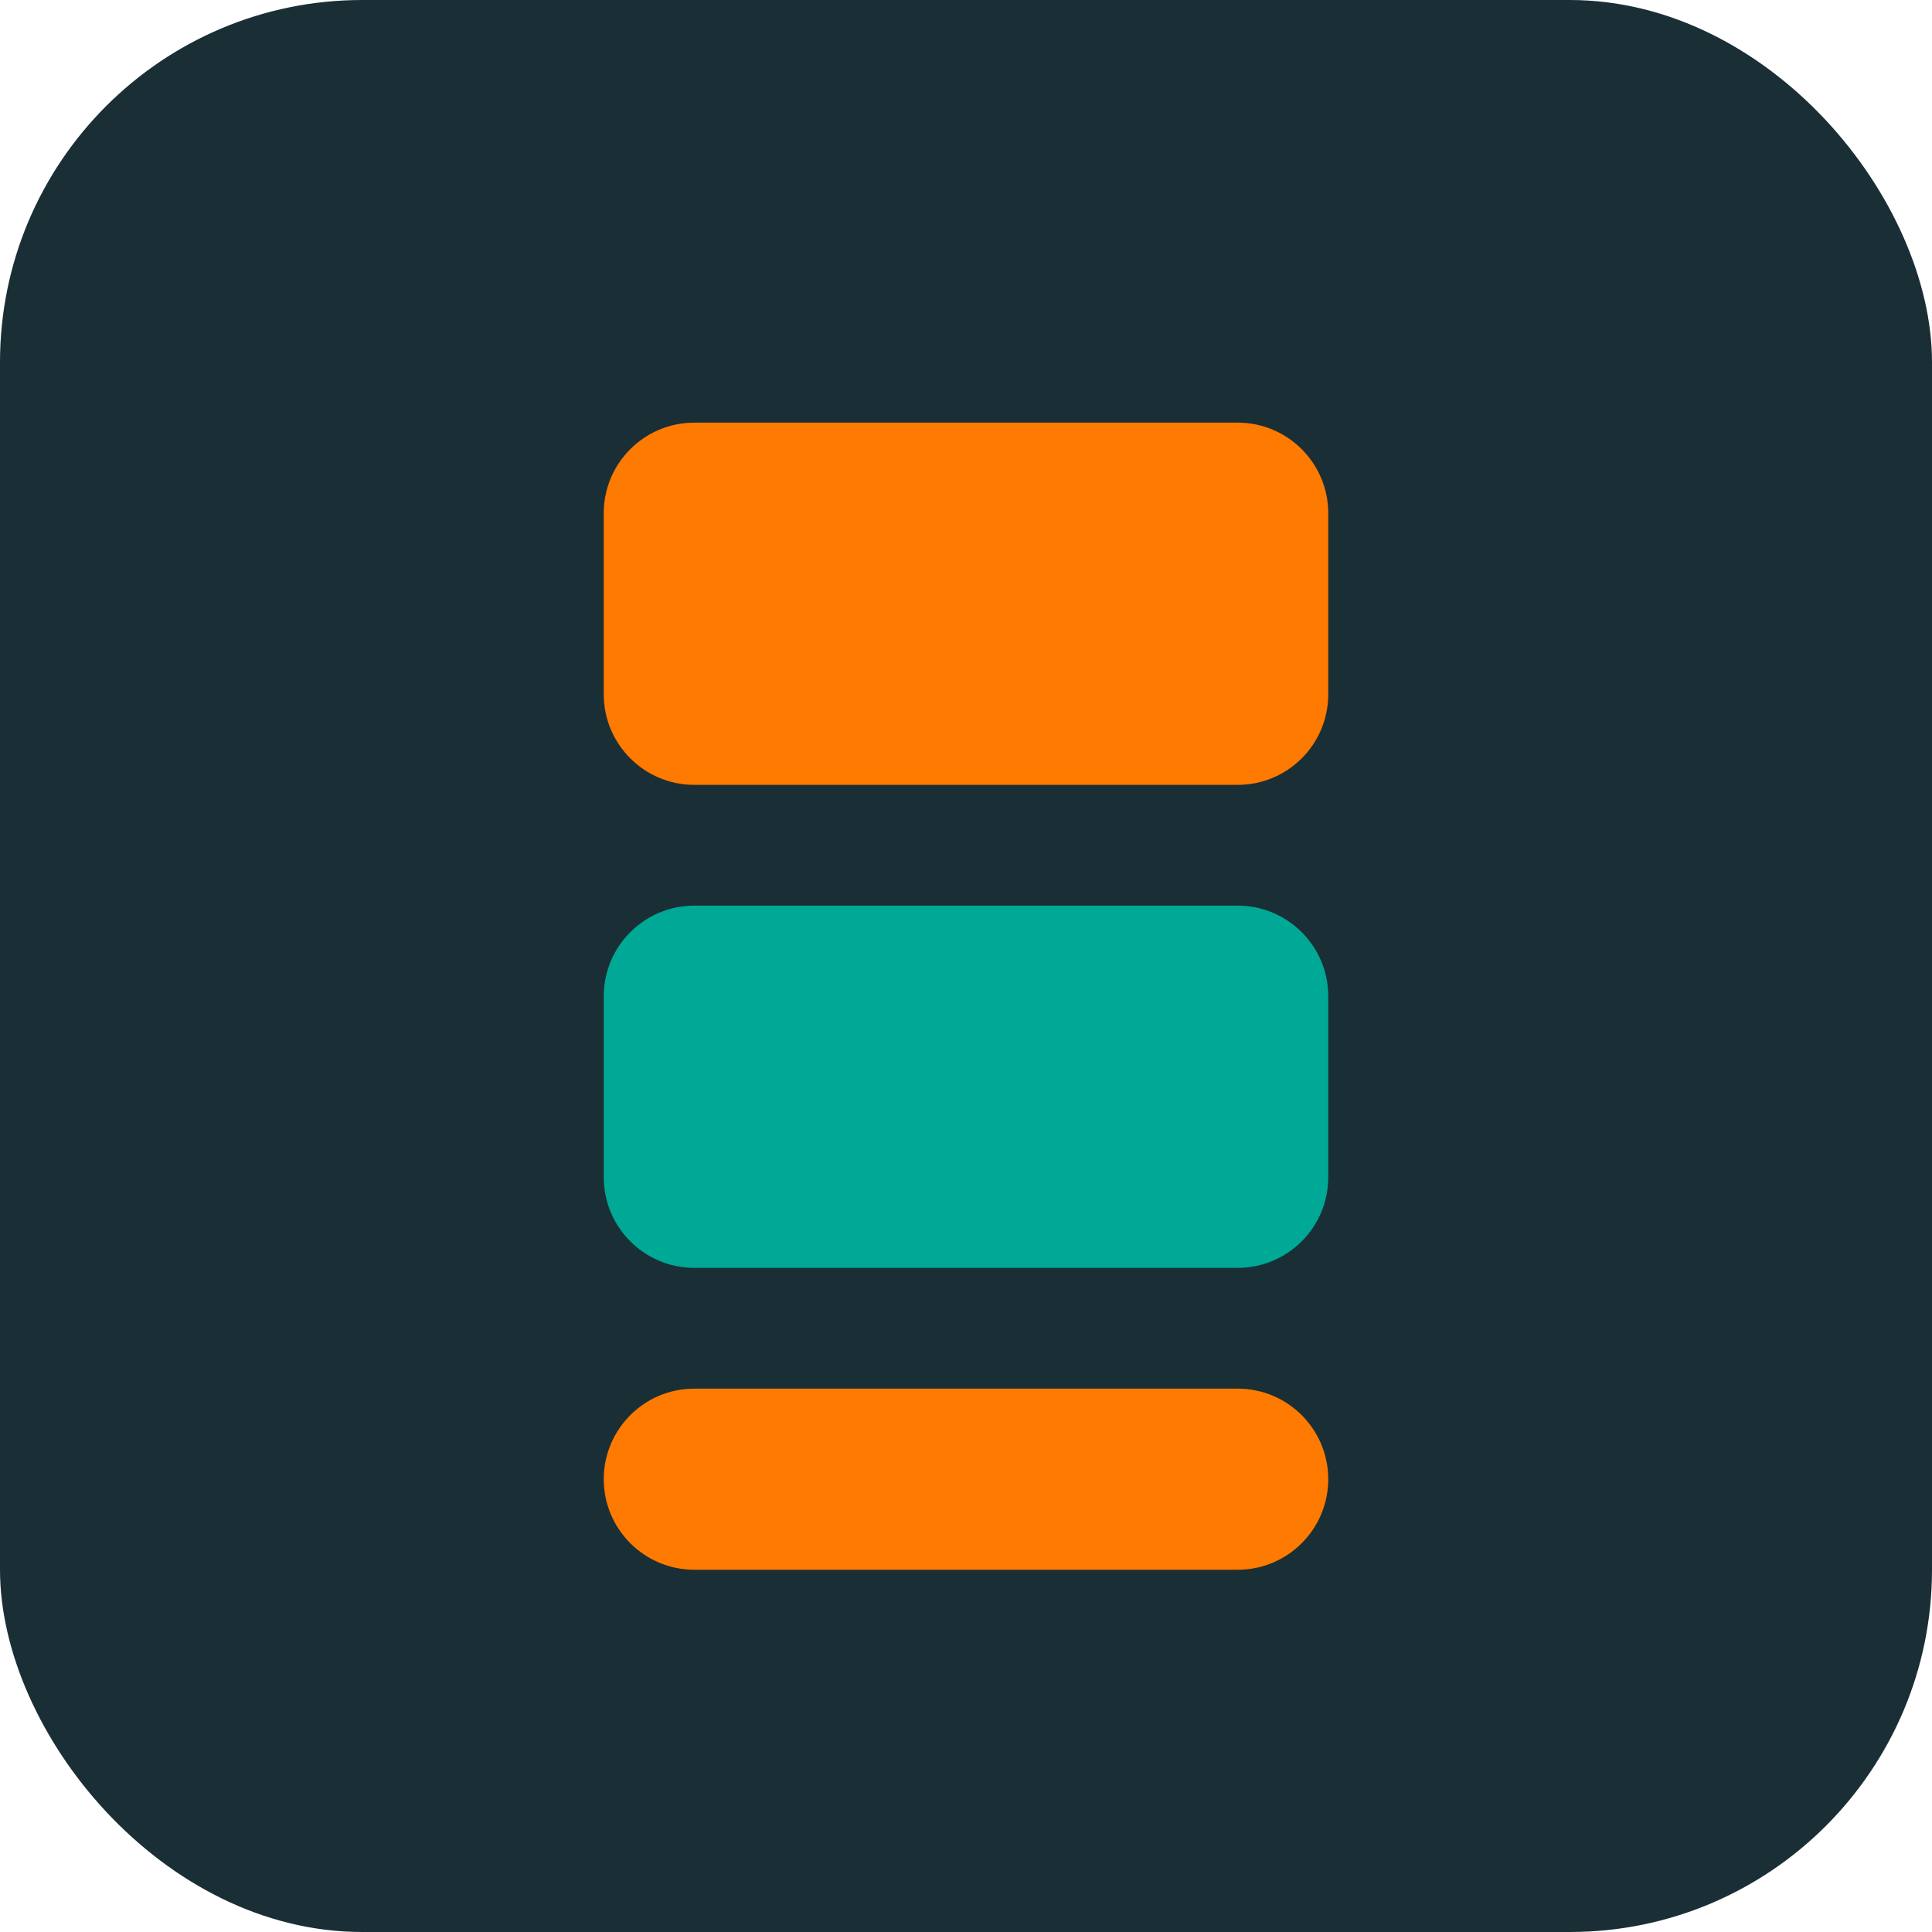
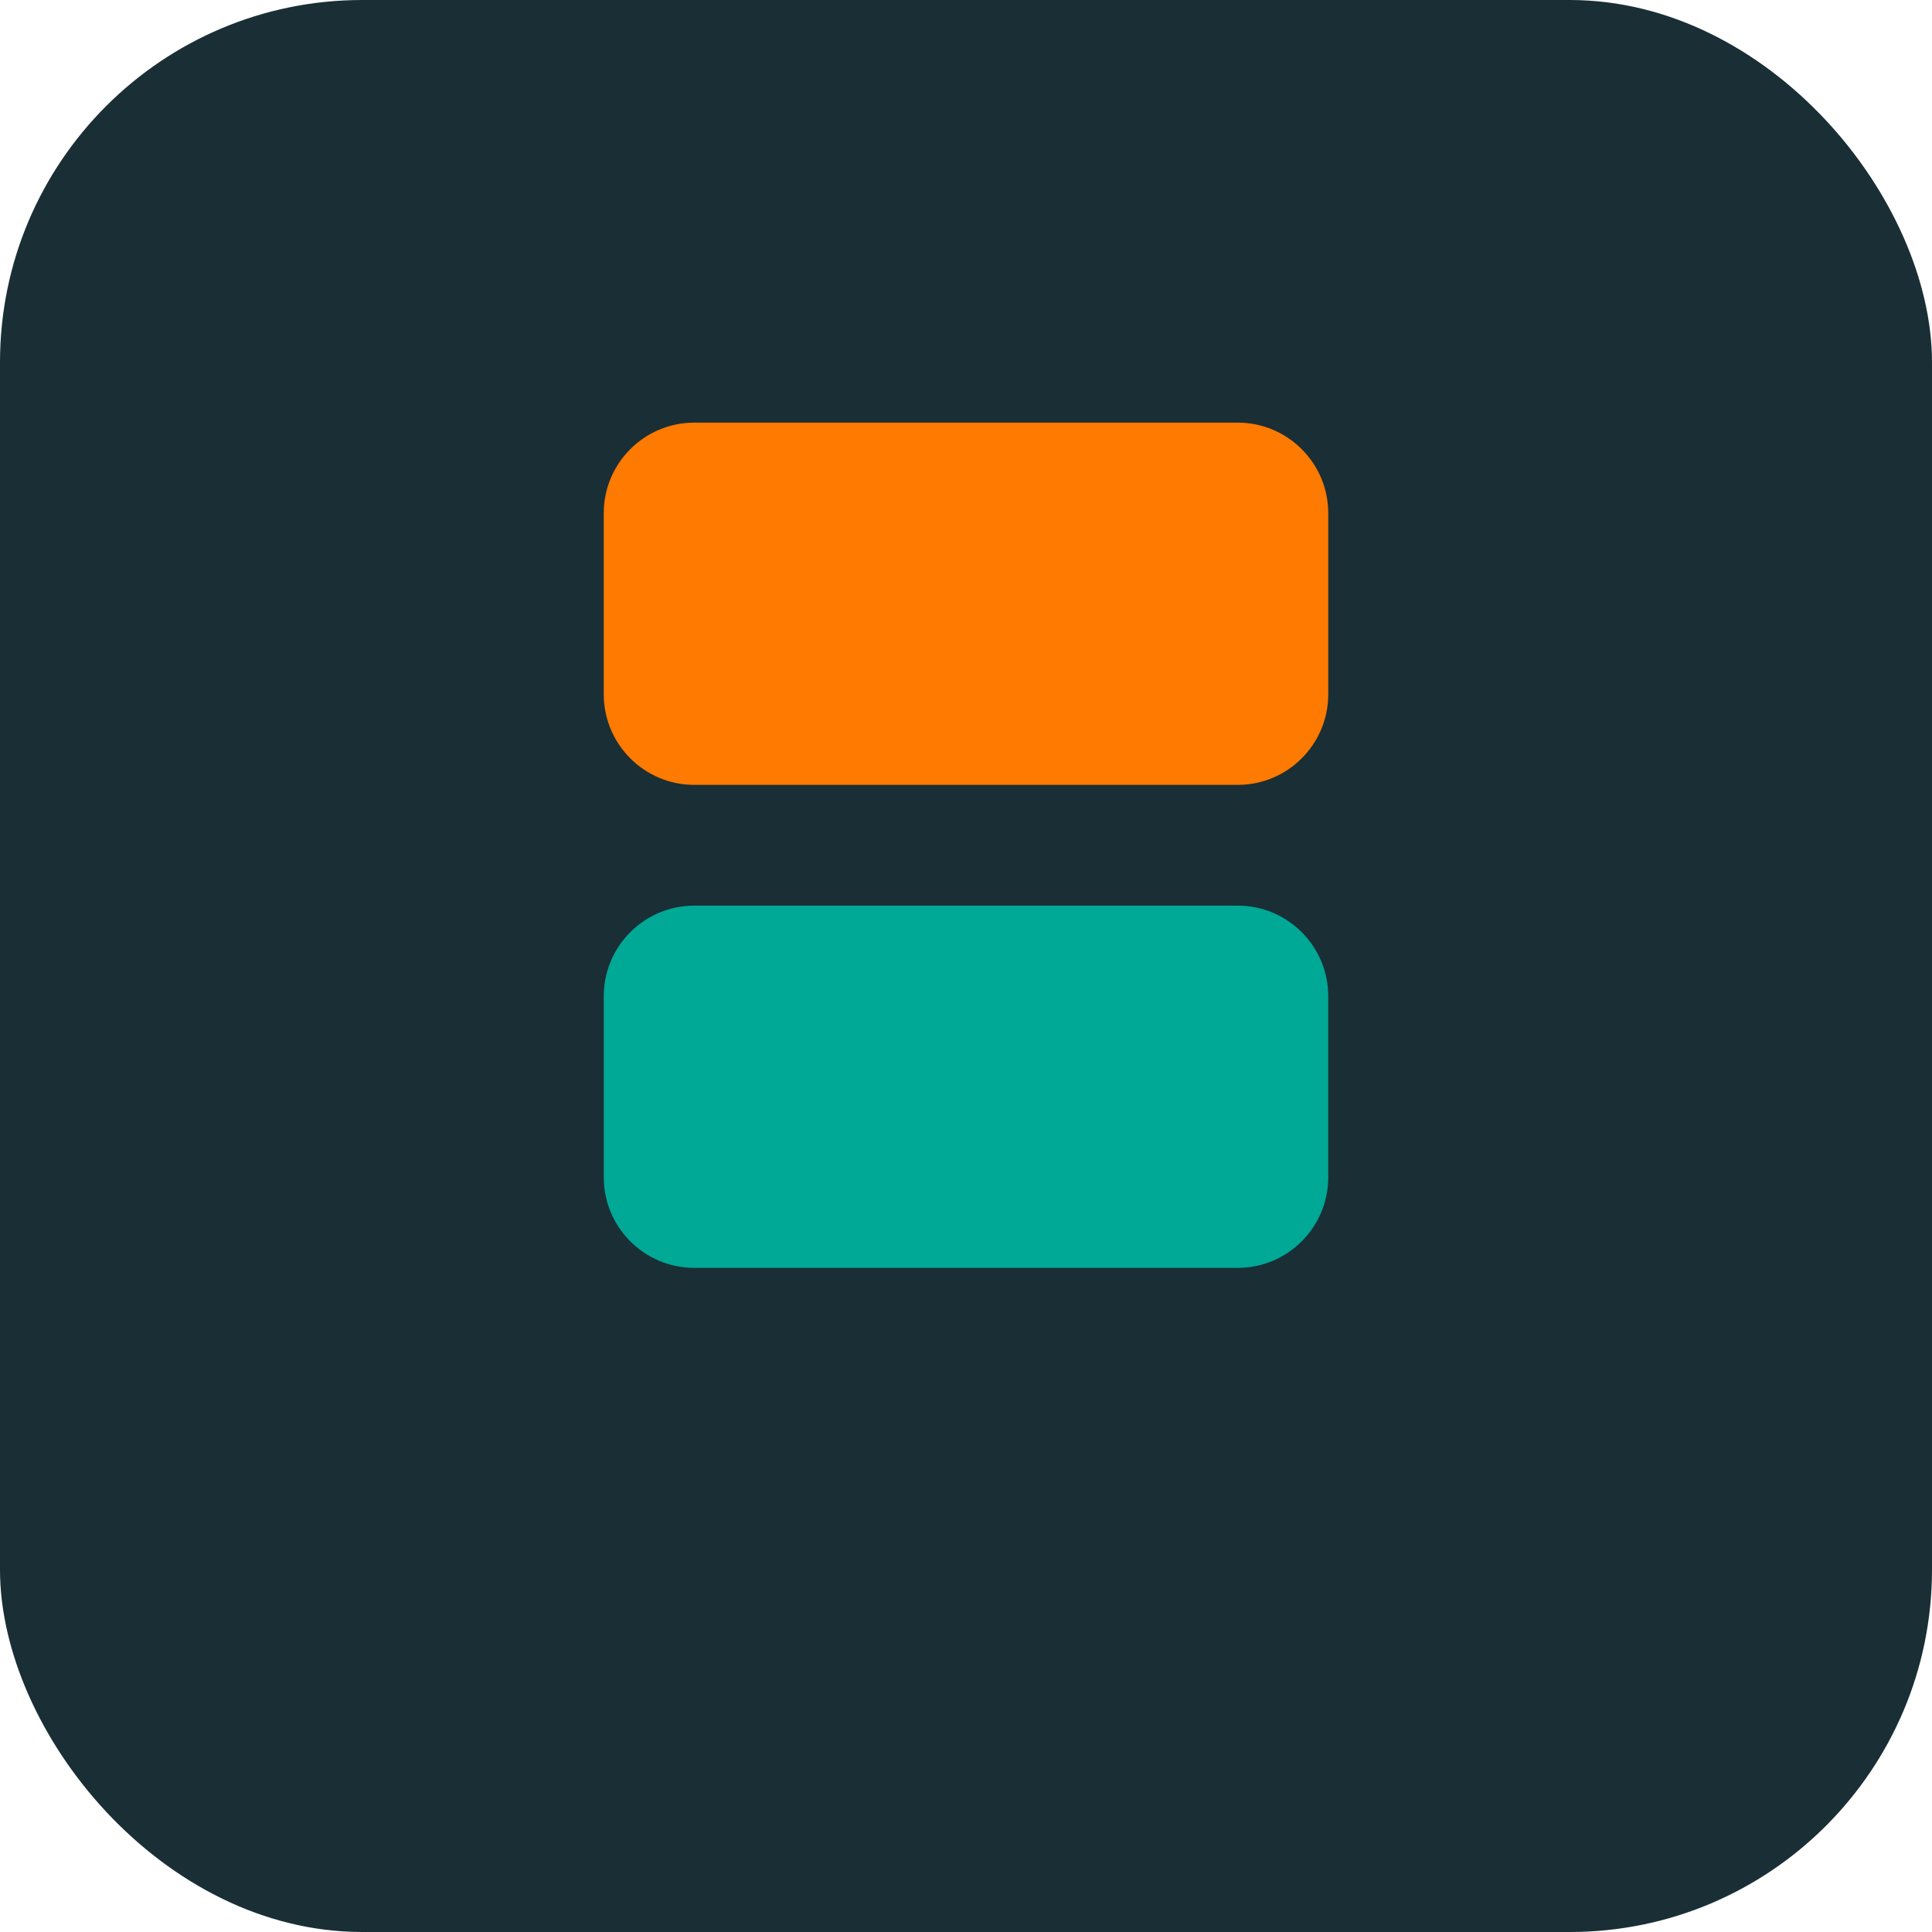
<svg xmlns="http://www.w3.org/2000/svg" width="32" height="32" viewBox="0 0 32 32">
  <rect width="32" height="32" rx="6" fill="#1A2E35" />
  <path d="M10 8.5C10 7.672 10.672 7 11.5 7H20.5C21.328 7 22 7.672 22 8.5V11.5C22 12.328 21.328 13 20.5 13H11.5C10.672 13 10 12.328 10 11.5V8.5Z" fill="#FF7A00" />
  <path d="M10 16.5C10 15.672 10.672 15 11.5 15H20.5C21.328 15 22 15.672 22 16.5V19.5C22 20.328 21.328 21 20.5 21H11.5C10.672 21 10 20.328 10 19.5V16.5Z" fill="#00A896" />
-   <path d="M10 24.5C10 23.672 10.672 23 11.5 23H20.5C21.328 23 22 23.672 22 24.5C22 25.328 21.328 26 20.5 26H11.5C10.672 26 10 25.328 10 24.5Z" fill="#FF7A00" />
</svg>